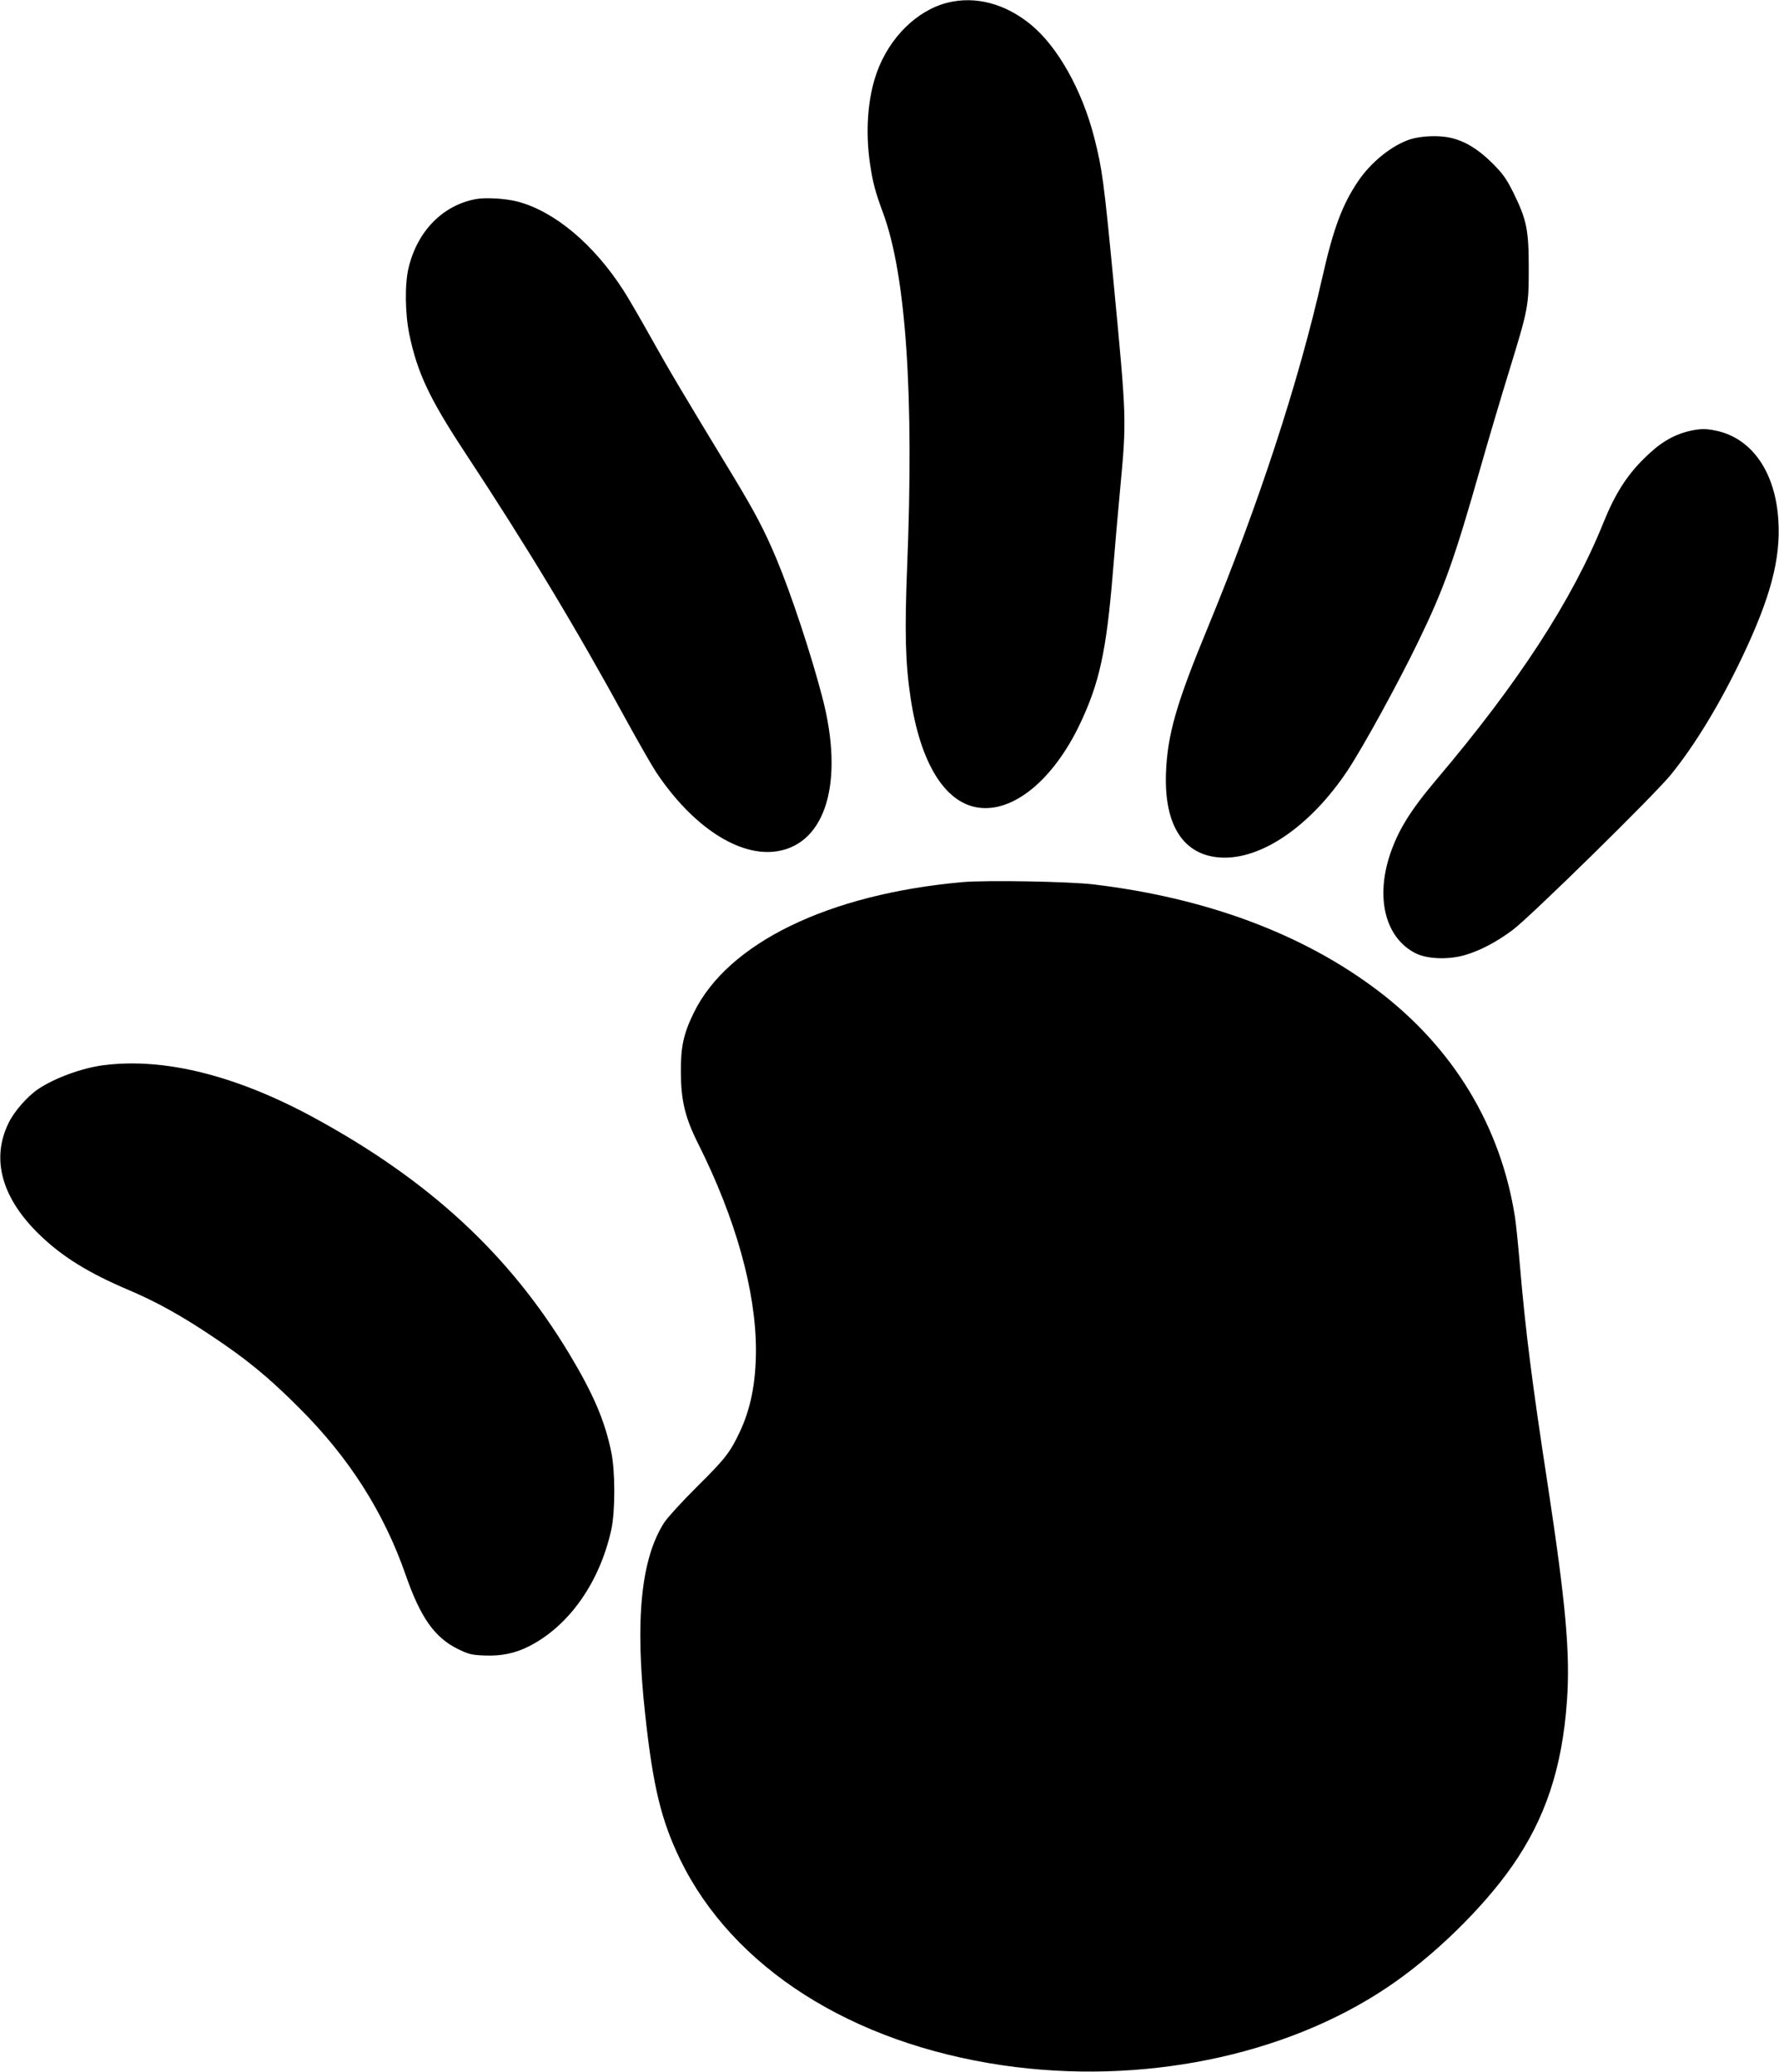
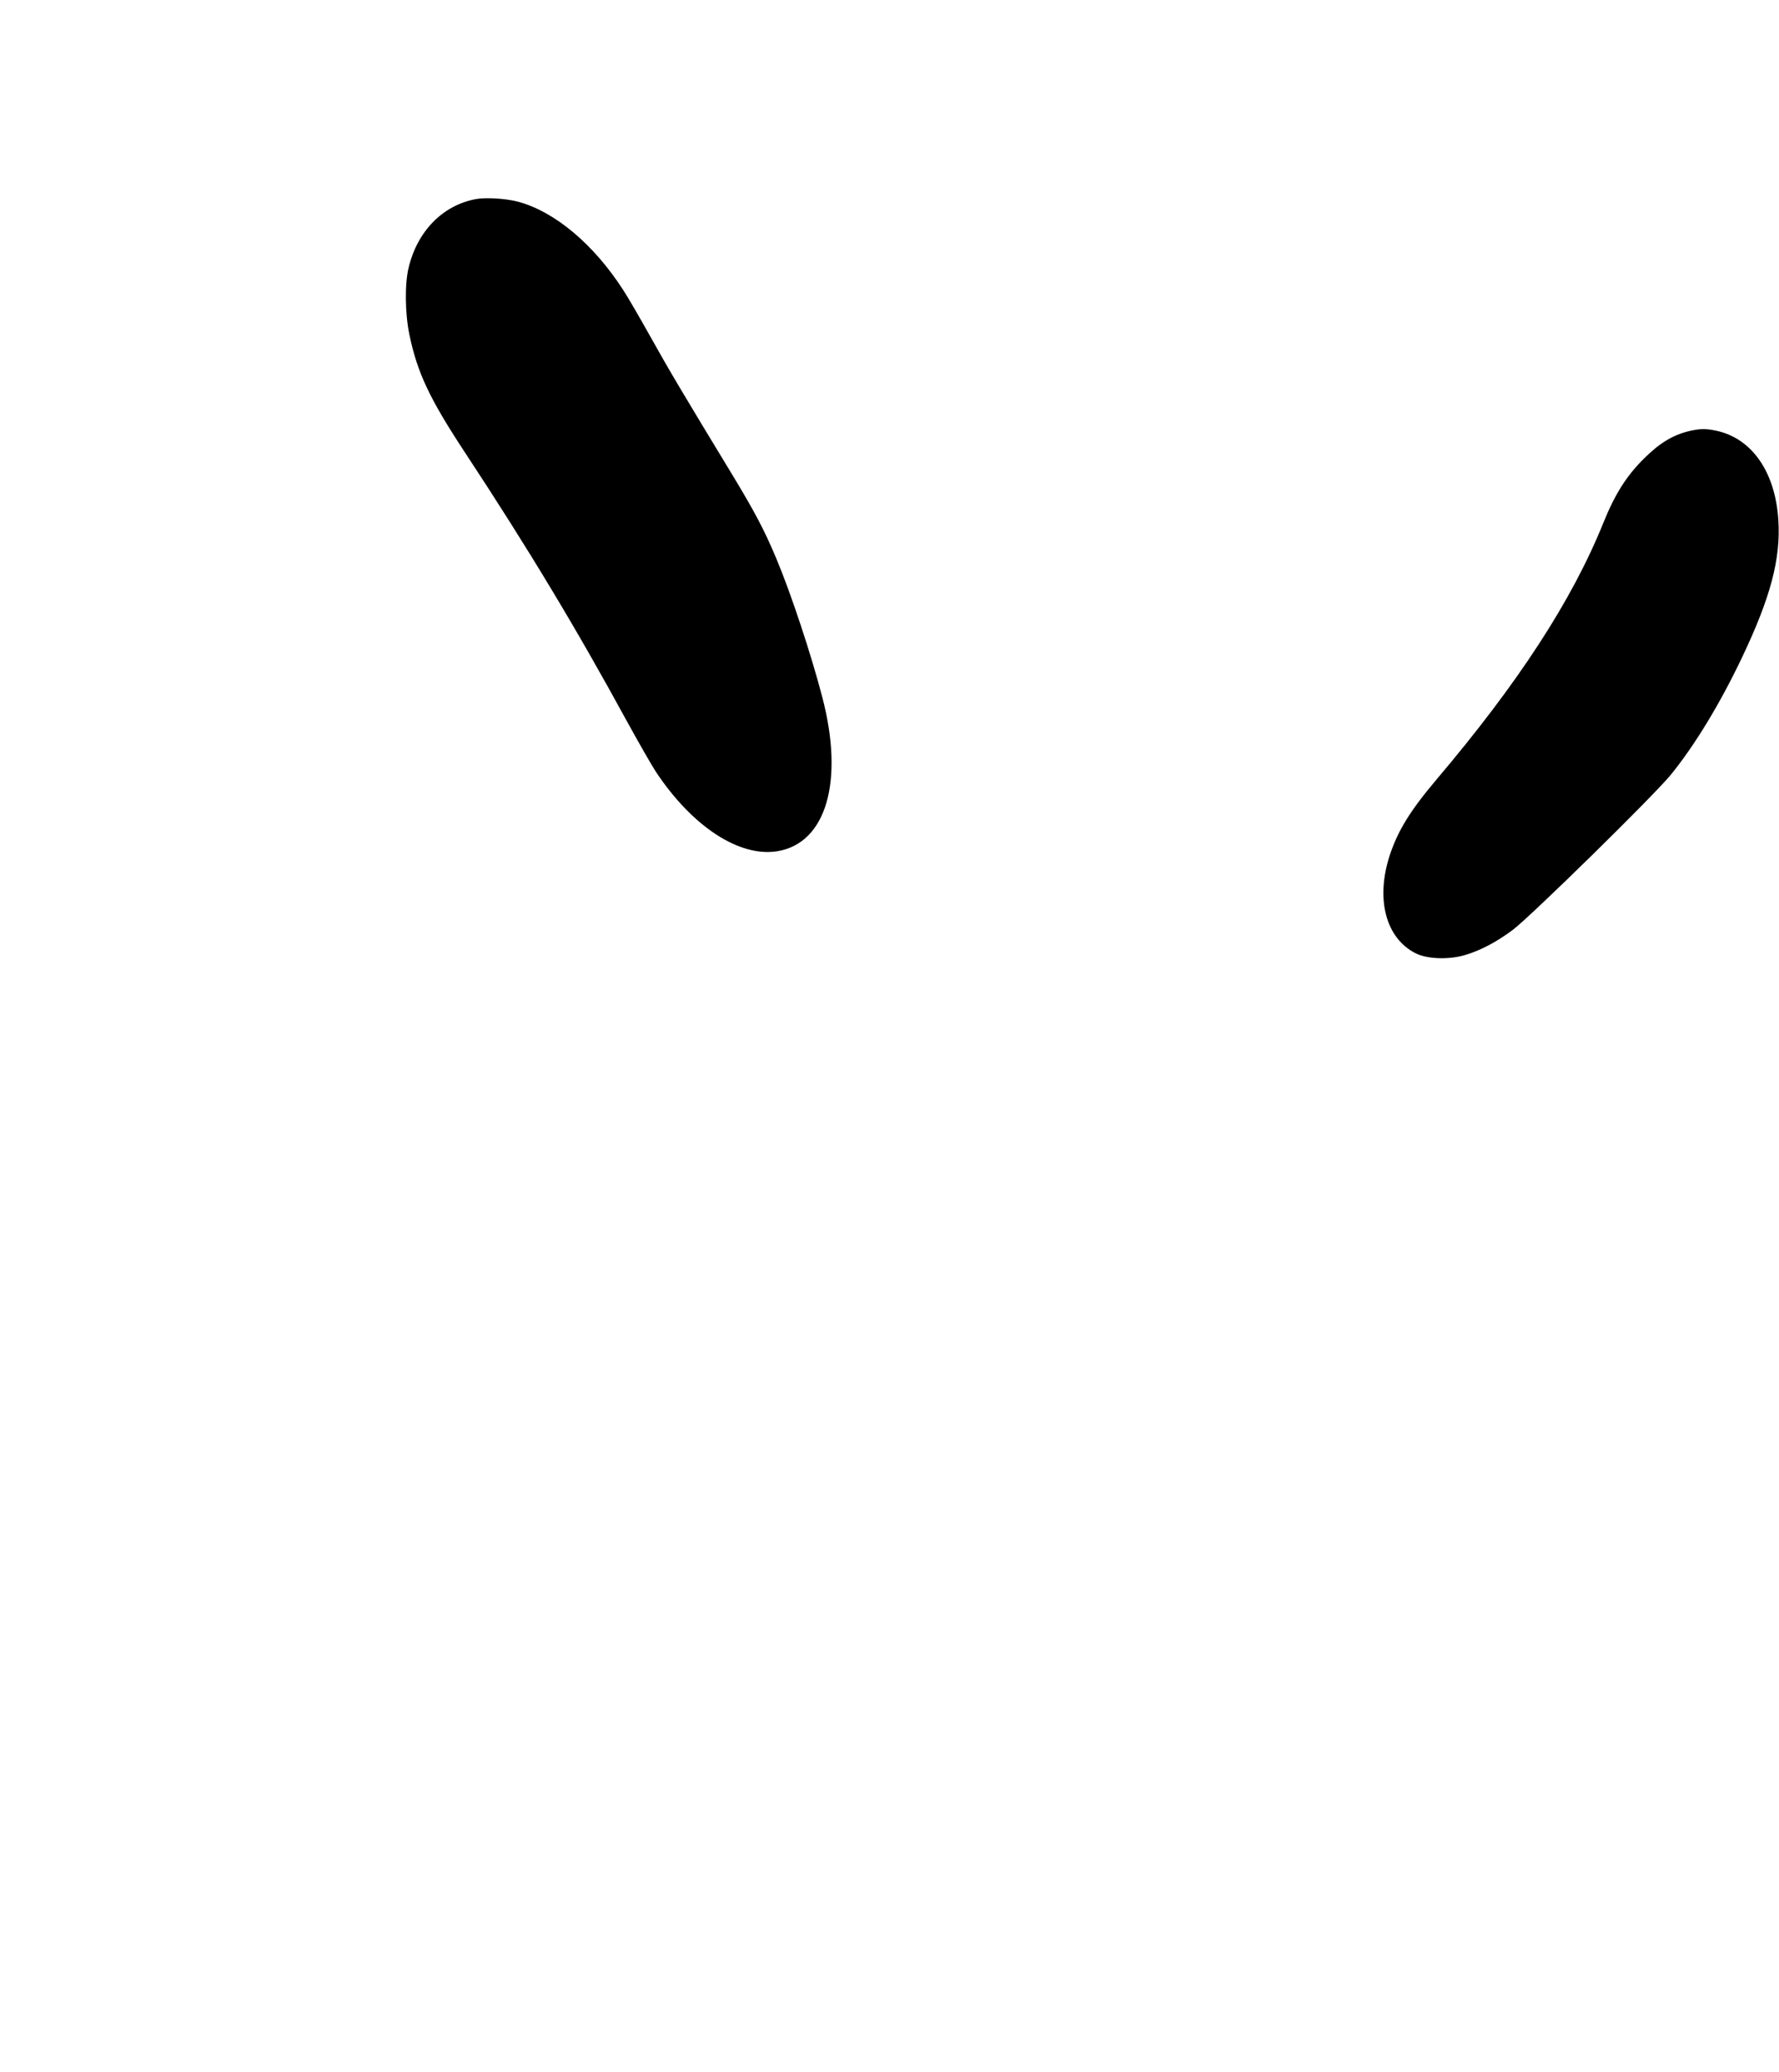
<svg xmlns="http://www.w3.org/2000/svg" version="1.0" width="1099pt" height="1280pt" viewBox="0 0 1099 1280" preserveAspectRatio="xMidYMid meet">
  <g transform="translate(0,1280) scale(0.1,-0.1)" fill="#000000" stroke="none">
-     <path d="M5856 12784 c-189 -46 -361 -214 -439 -431 -57 -157 -72 -366 -42 -568 17 -114 33 -173 80 -300 142 -384 192 -1124 149 -2186 -16 -404 -11 -595 21 -809 60 -402 210 -647 415 -679 217 -34 465 168 630 513 122 256 165 453 205 941 14 171 34 402 45 515 40 429 40 428 -40 1268 -61 637 -71 708 -120 901 -75 294 -226 563 -392 699 -157 129 -340 178 -512 136z" />
-     <path d="M8714 11940 c-113 -36 -242 -139 -323 -258 -99 -146 -154 -294 -222 -595 -146 -646 -392 -1399 -711 -2172 -191 -462 -246 -654 -255 -890 -12 -323 107 -509 337 -523 251 -15 556 194 785 538 96 145 310 535 436 795 160 330 223 506 389 1090 50 176 128 437 172 580 120 390 122 403 122 640 0 237 -13 297 -95 465 -44 88 -65 117 -133 185 -85 84 -167 134 -256 154 -70 16 -178 12 -246 -9z" />
    <path d="M2940 11570 c-205 -38 -362 -198 -416 -425 -24 -100 -22 -282 5 -412 49 -236 125 -397 343 -728 390 -592 689 -1089 1003 -1665 71 -129 151 -269 178 -310 225 -338 515 -527 749 -489 302 49 414 432 278 951 -68 262 -193 640 -282 852 -74 177 -132 288 -273 521 -303 499 -394 652 -507 855 -66 118 -141 247 -166 285 -184 287 -427 490 -656 550 -75 19 -197 26 -256 15z" />
    <path d="M10432 10136 c-100 -25 -181 -74 -278 -171 -107 -106 -179 -221 -249 -395 -193 -479 -526 -990 -1030 -1585 -164 -194 -239 -316 -290 -470 -88 -271 -24 -512 161 -605 72 -36 206 -40 306 -10 94 28 193 80 292 154 108 80 878 836 979 961 149 184 304 440 439 724 176 370 239 608 224 846 -18 298 -163 507 -384 554 -65 14 -102 13 -170 -3z" />
-     <path d="M5945 7350 c-827 -74 -1449 -376 -1659 -807 -63 -129 -81 -209 -80 -368 1 -174 26 -280 107 -441 233 -465 357 -912 357 -1278 -1 -200 -32 -358 -100 -503 -59 -125 -90 -166 -264 -338 -89 -88 -179 -187 -201 -219 -145 -223 -184 -603 -119 -1191 48 -443 99 -652 216 -894 325 -667 1057 -1134 1993 -1271 852 -124 1739 55 2374 481 282 188 589 487 772 749 206 295 310 609 339 1021 21 293 -7 602 -120 1344 -95 618 -136 942 -170 1340 -11 132 -25 269 -31 305 -88 565 -384 1051 -854 1405 -461 347 -1056 568 -1750 651 -153 18 -661 27 -810 14z" />
-     <path d="M640 6219 c-134 -17 -304 -80 -405 -148 -66 -45 -147 -137 -181 -207 -111 -224 -44 -467 193 -695 139 -134 299 -233 548 -339 168 -71 323 -157 510 -282 218 -145 351 -254 540 -443 310 -308 526 -647 661 -1035 91 -262 178 -386 321 -457 67 -33 86 -38 167 -41 102 -4 186 13 270 55 250 125 441 396 513 725 24 114 24 360 -1 478 -40 194 -111 359 -260 607 -370 614 -865 1072 -1584 1462 -477 258 -920 368 -1292 320z" />
  </g>
</svg>